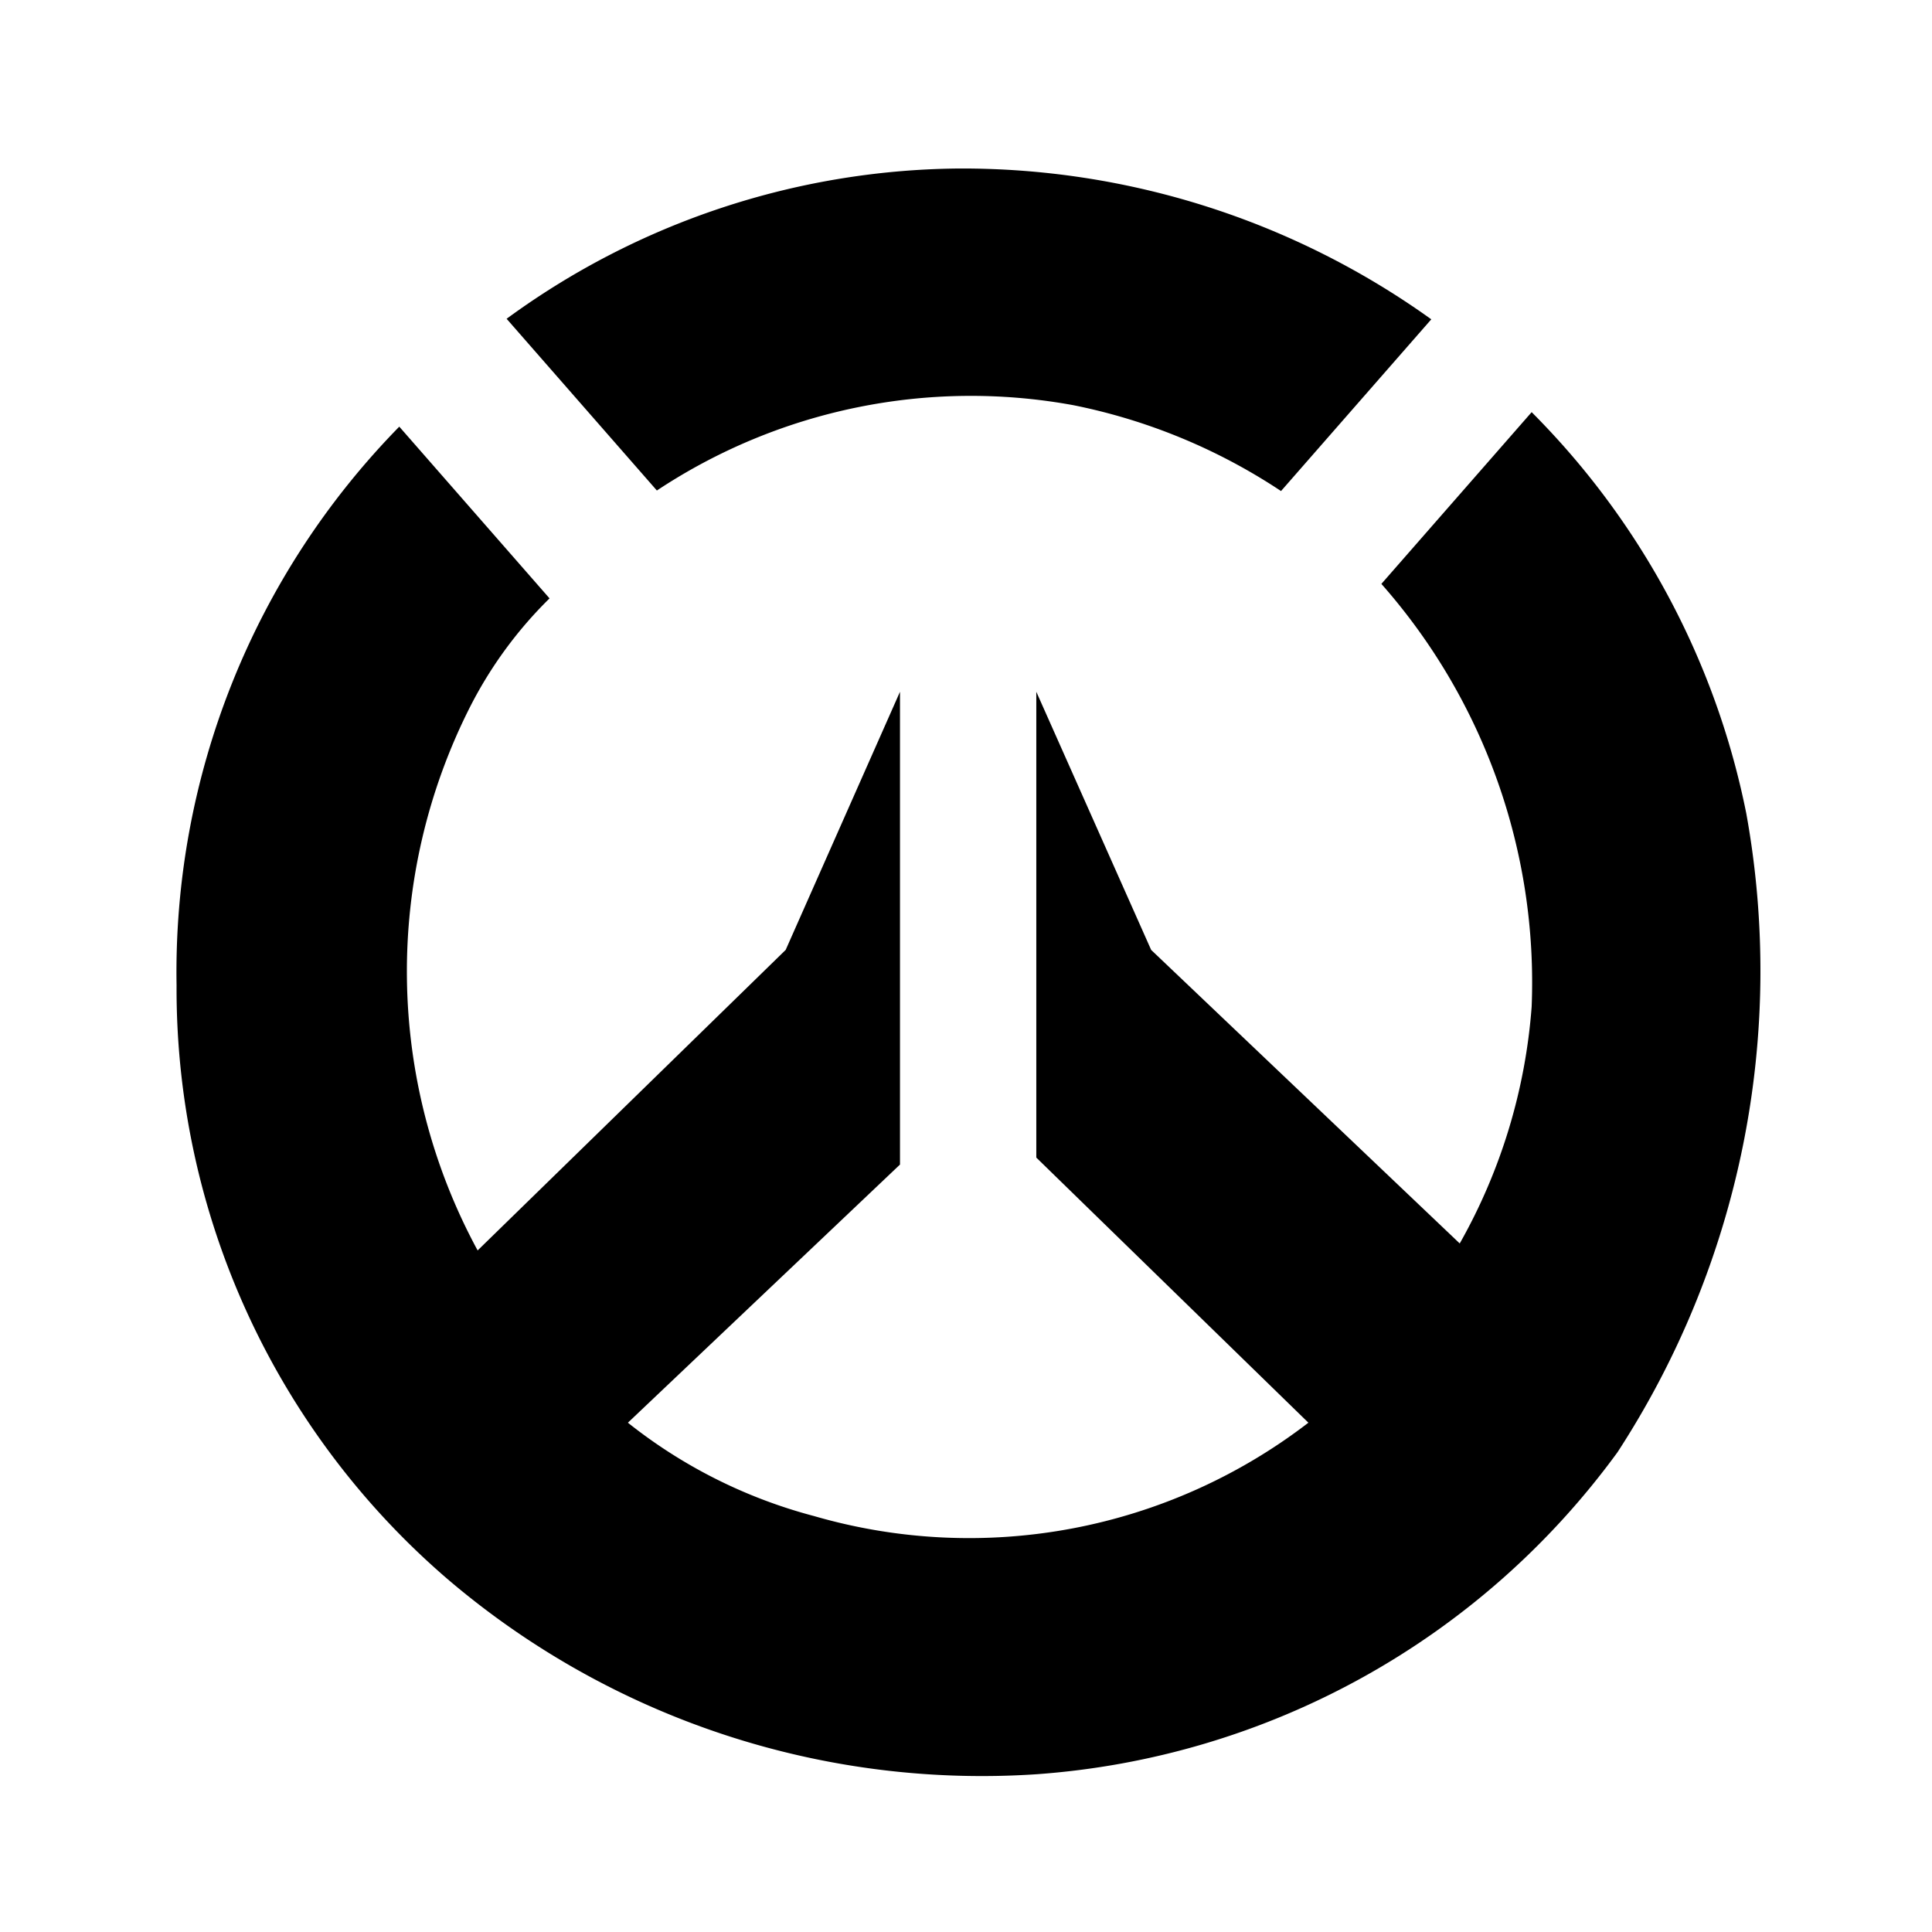
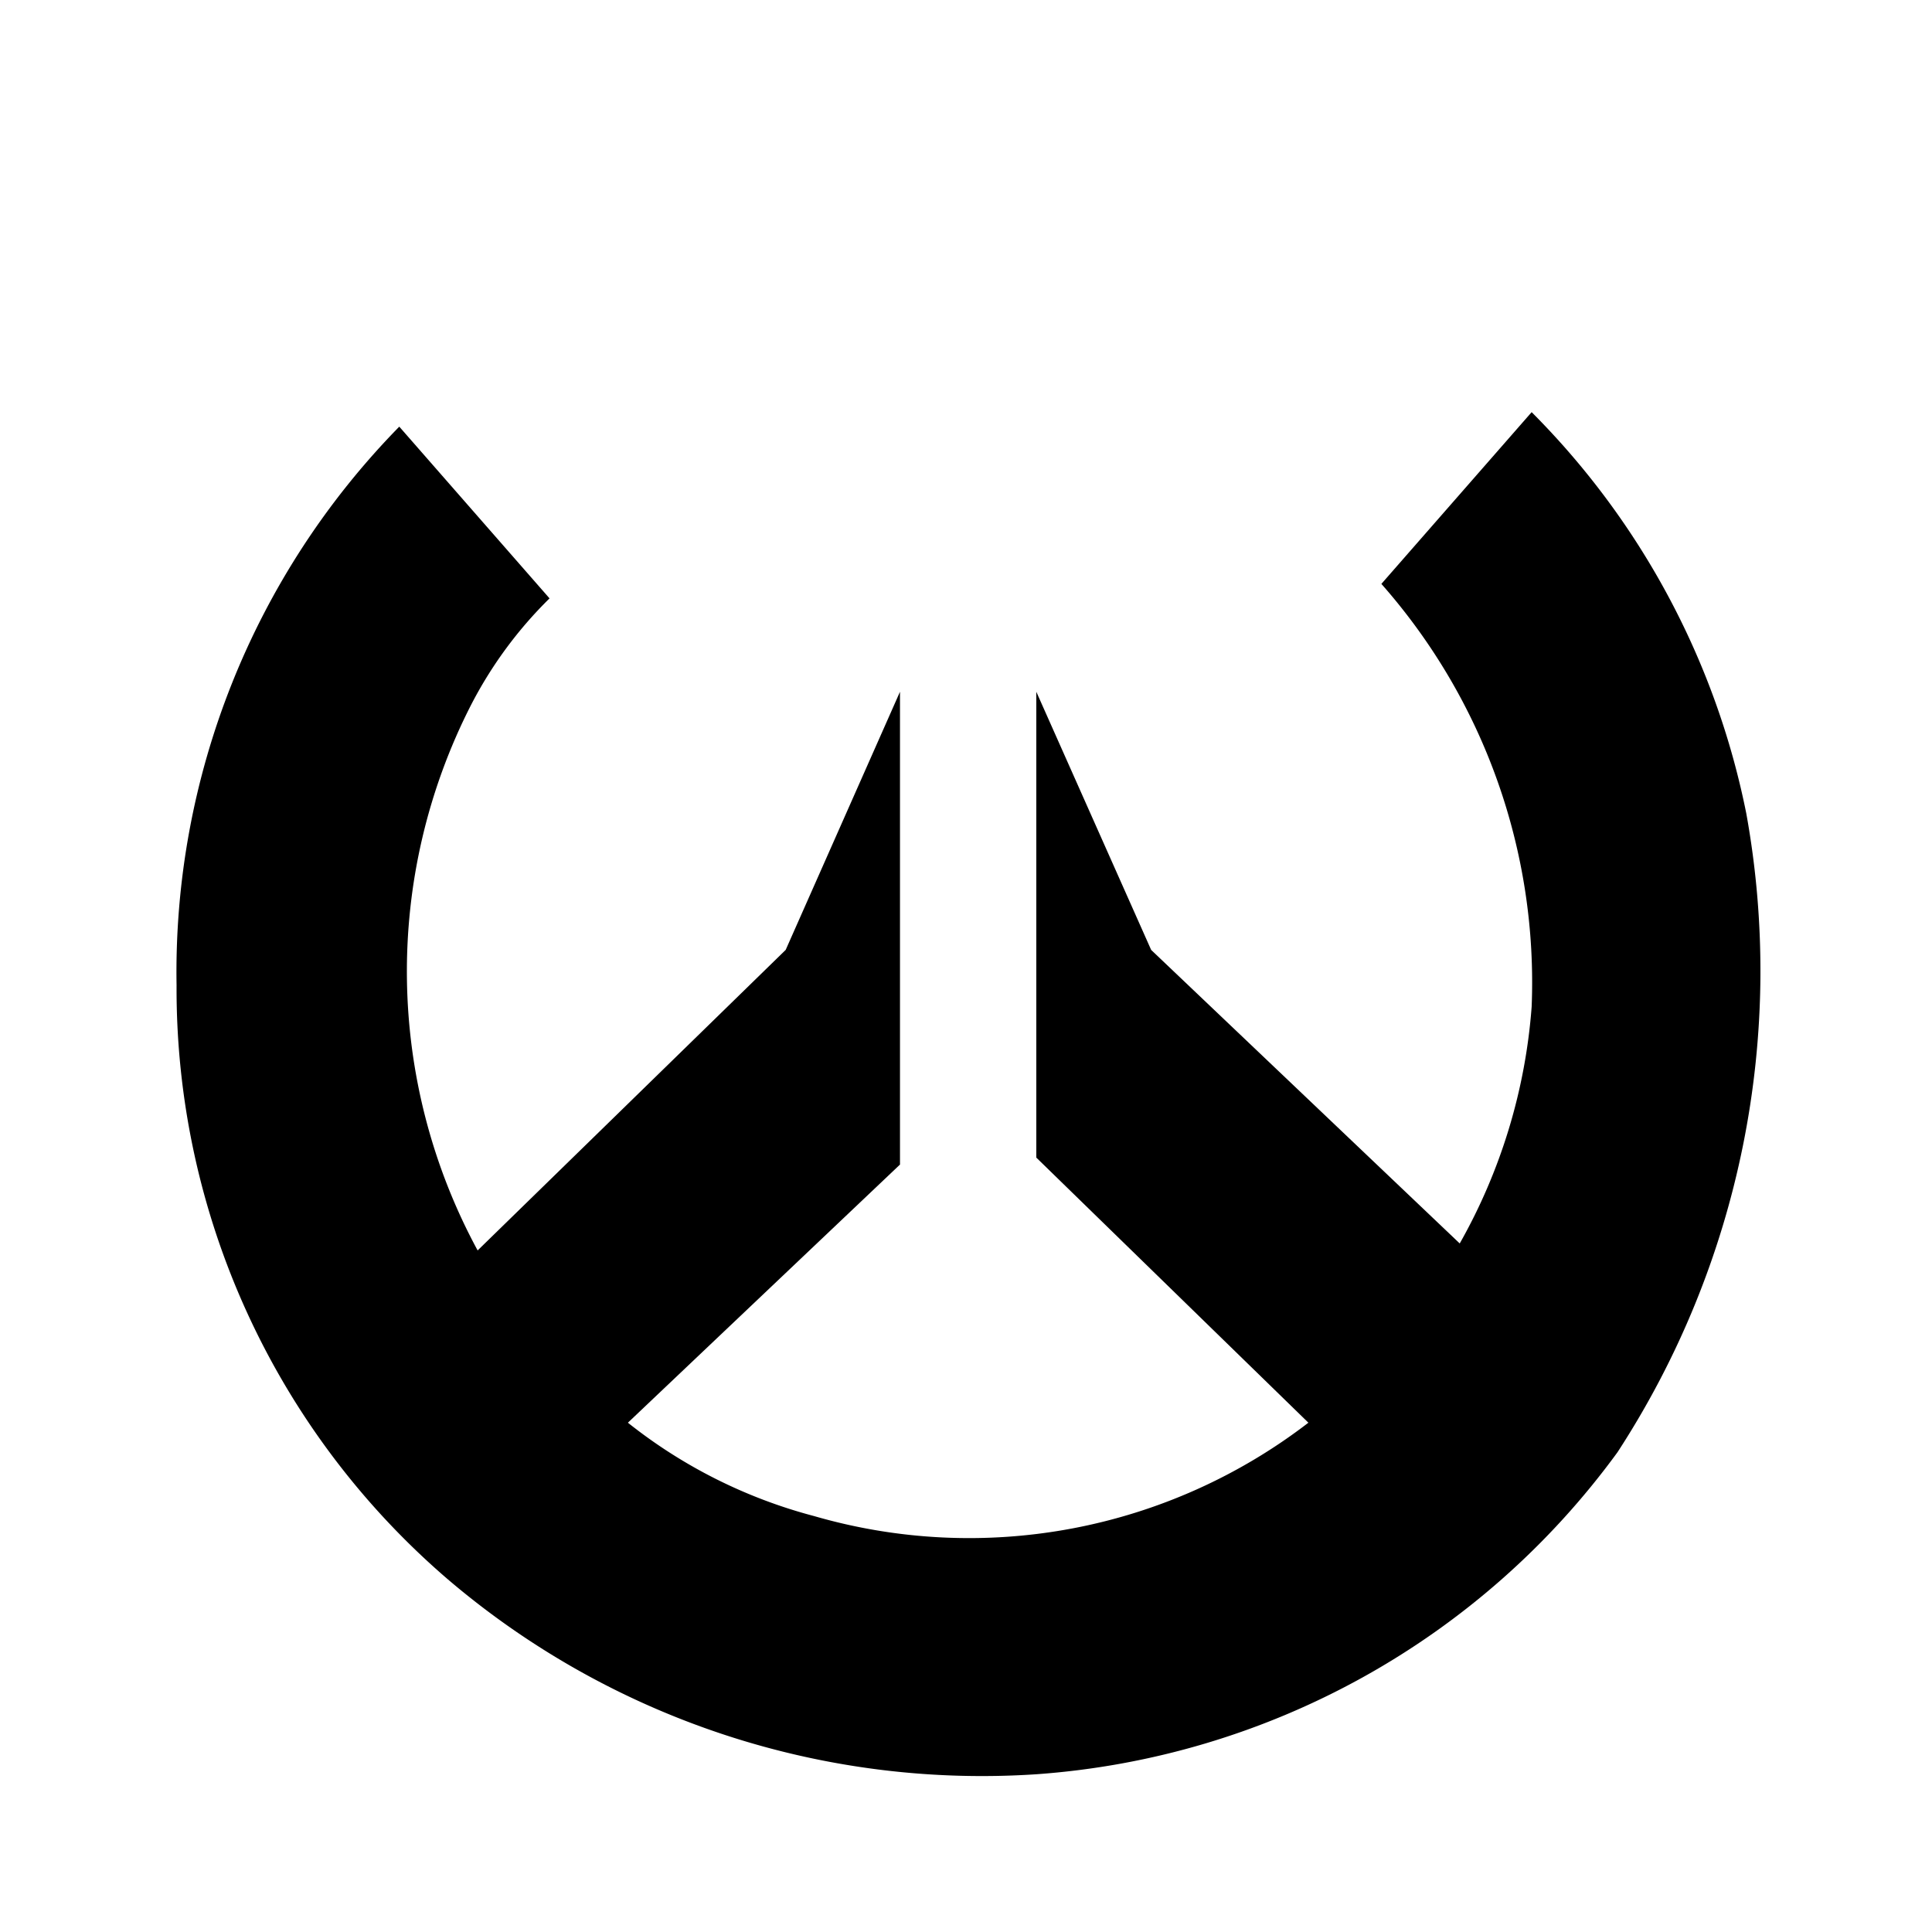
<svg xmlns="http://www.w3.org/2000/svg" id="svg3960" viewBox="0 0 36 36">
  <title>GAMES</title>
-   <path d="M17.85,3.14a14.46,14.46,0,0,0-8.41,2.8l2.8,3.2A10.59,10.59,0,0,1,20,7.55a10.85,10.85,0,0,1,3.87,1.6l2.8-3.2A15,15,0,0,0,17.85,3.14Z" />
  <path d="M32.54,15.16a14.65,14.65,0,0,0-4-7.48l-2.8,3.2a11.22,11.22,0,0,1,2.8,7.88,10.55,10.55,0,0,1-1.34,4.41L21.45,17.7l-2.14-4.81v8.68l5.07,4.94a10.37,10.37,0,0,1-9.21,1.74,9.43,9.43,0,0,1-3.47-1.74l5.07-4.81V12.89L14.64,17.7,8.9,23.3a10.91,10.91,0,0,1-.13-10.15,7.78,7.78,0,0,1,1.47-2l-2.8-3.2A14.52,14.52,0,0,0,3.29,18.36,14.5,14.5,0,0,0,8.37,29.45a15.34,15.34,0,0,0,10.95,3.61,14.69,14.69,0,0,0,10.82-6A16.44,16.44,0,0,0,32.54,15.16Z" />
</svg>